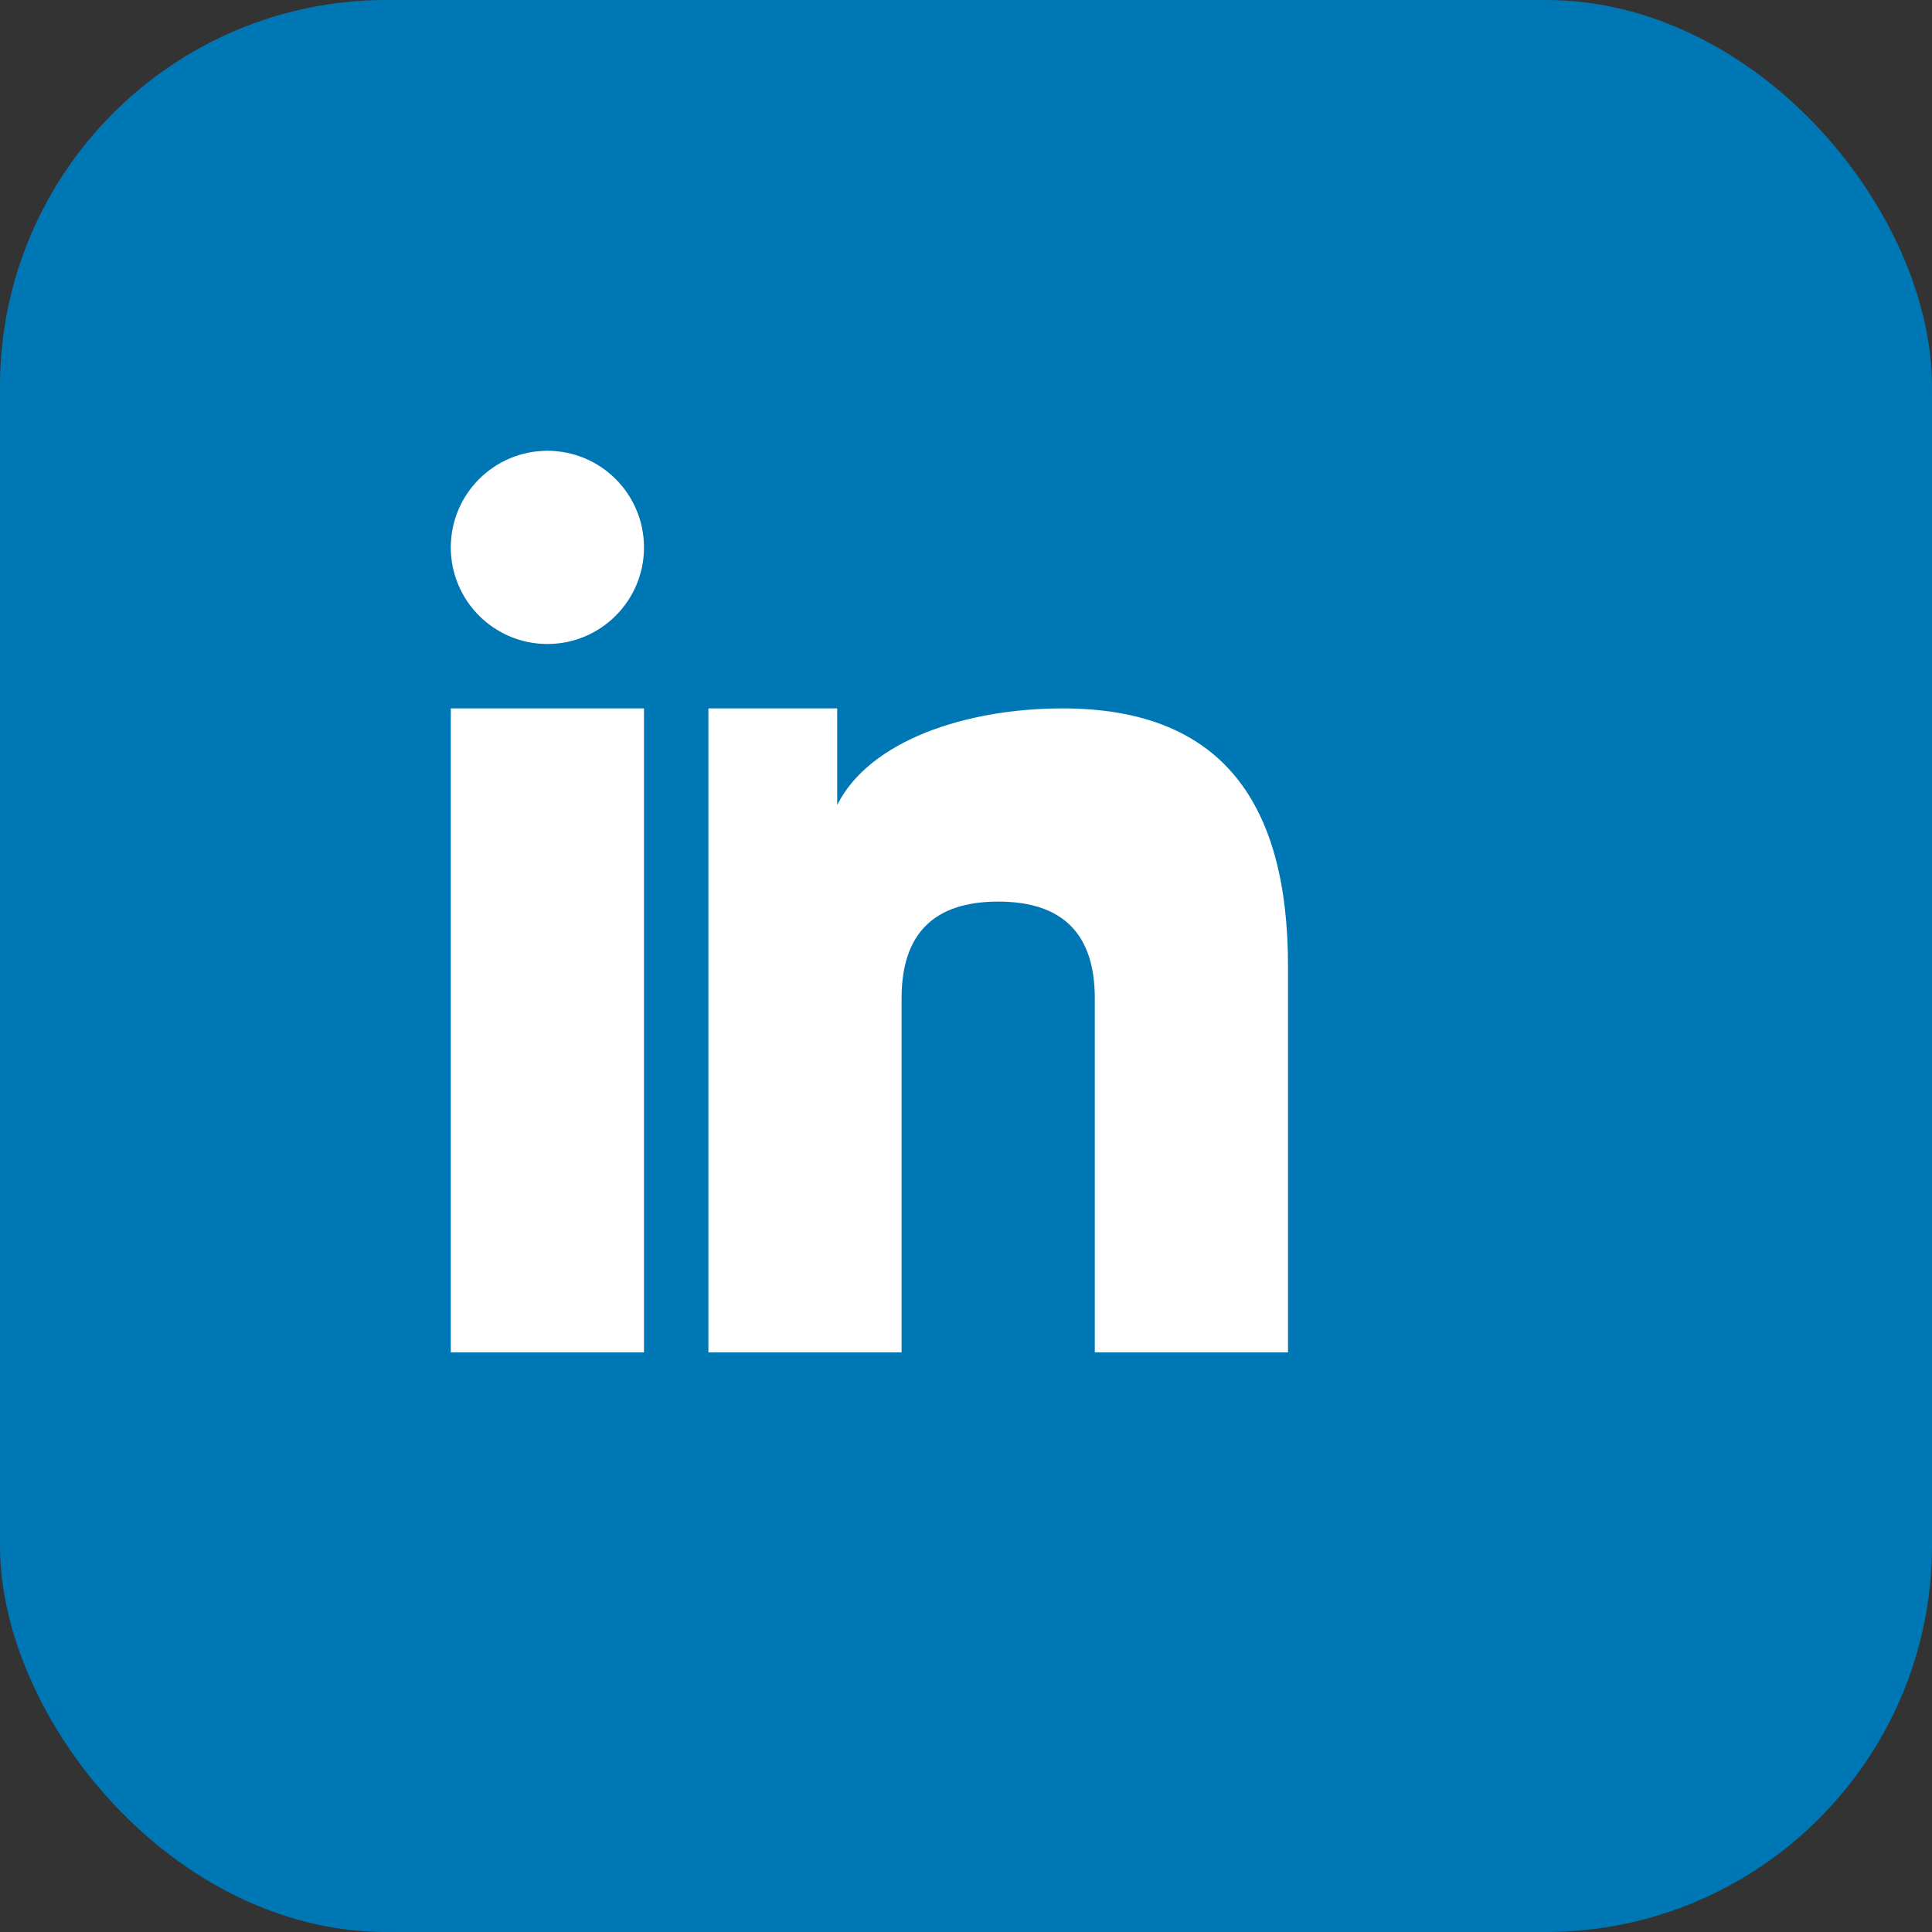
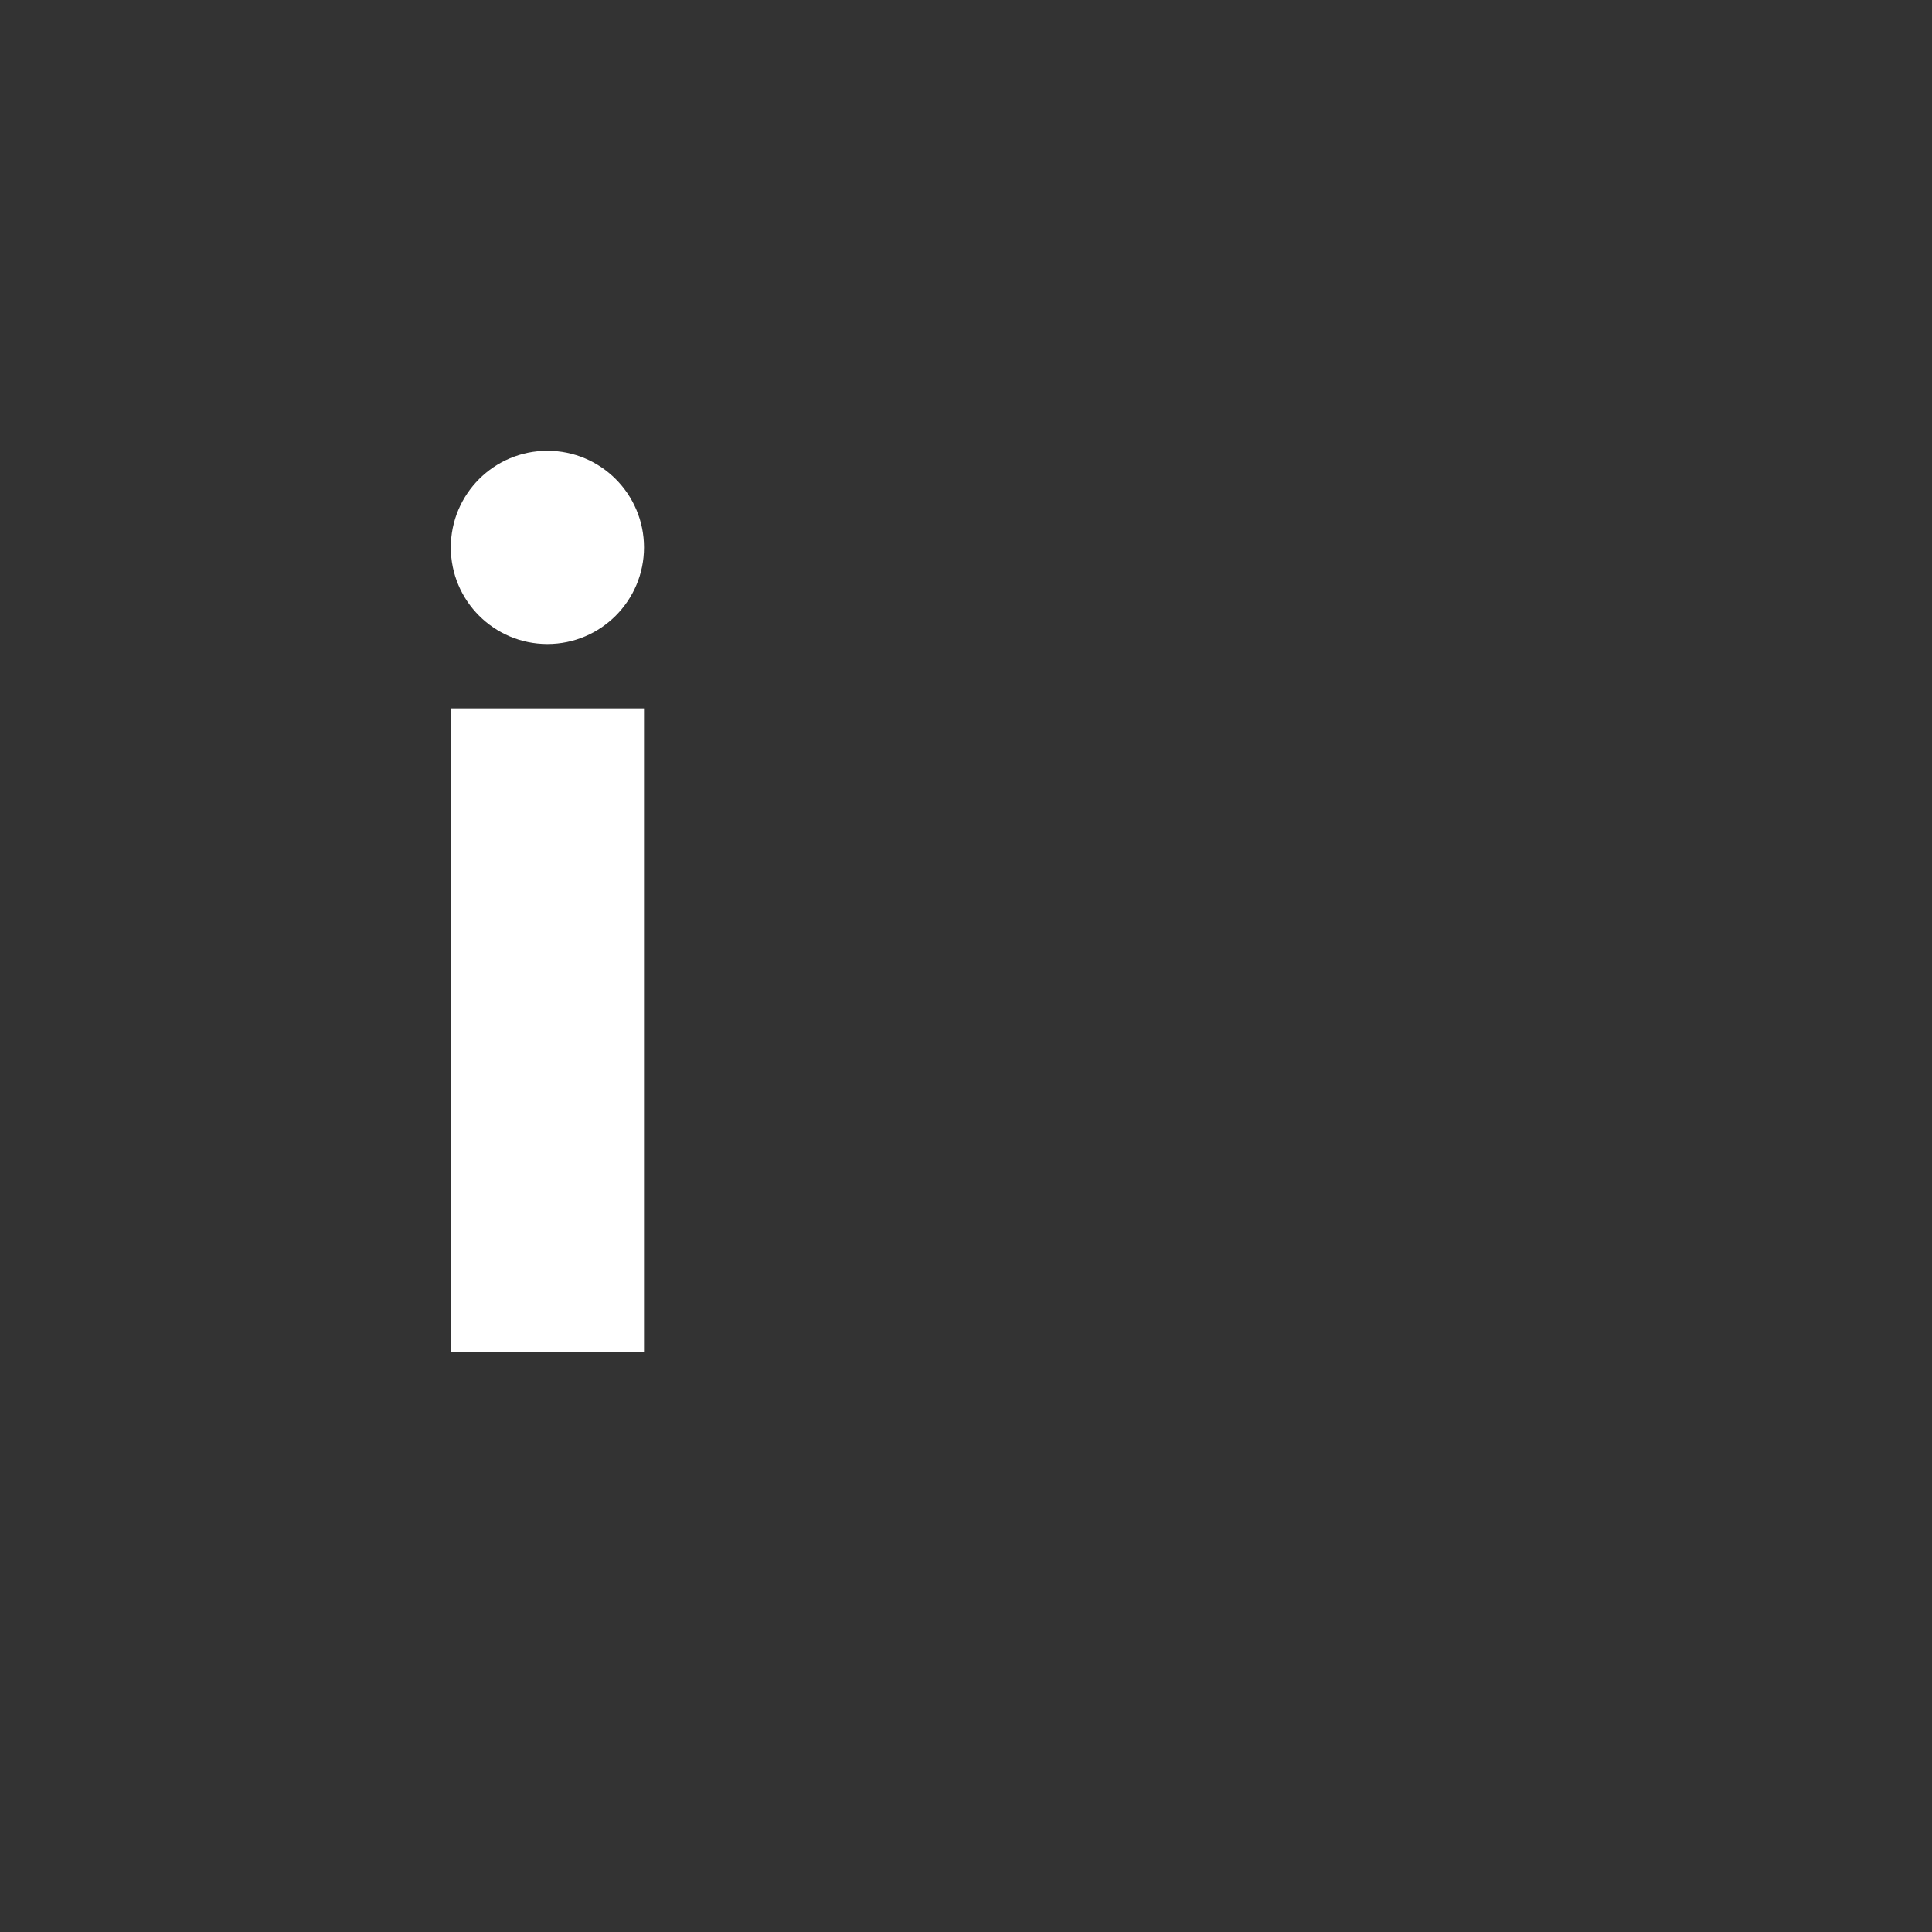
<svg xmlns="http://www.w3.org/2000/svg" width="30" height="30" viewBox="0 0 30 30" fill="none">
  <rect x="0" y="0" width="30" height="30" fill="#333333" stroke="none" />
-   <rect width="30" height="30" rx="6" fill="#0077B5" />
  <rect x="7" y="11" width="3" height="10" fill="white" />
  <circle cx="8.5" cy="8.5" r="1.5" fill="white" />
-   <path d="M13 11 L13 12.5 C13.5 11.5 15 11 16.5 11 C19 11 20 12.5 20 15 L20 21 L17 21 L17 15.5 C17 14.5 16.5 14 15.5 14 C14.5 14 14 14.5 14 15.5 L14 21 L11 21 L11 11 L13 11 Z" fill="white" />
</svg>